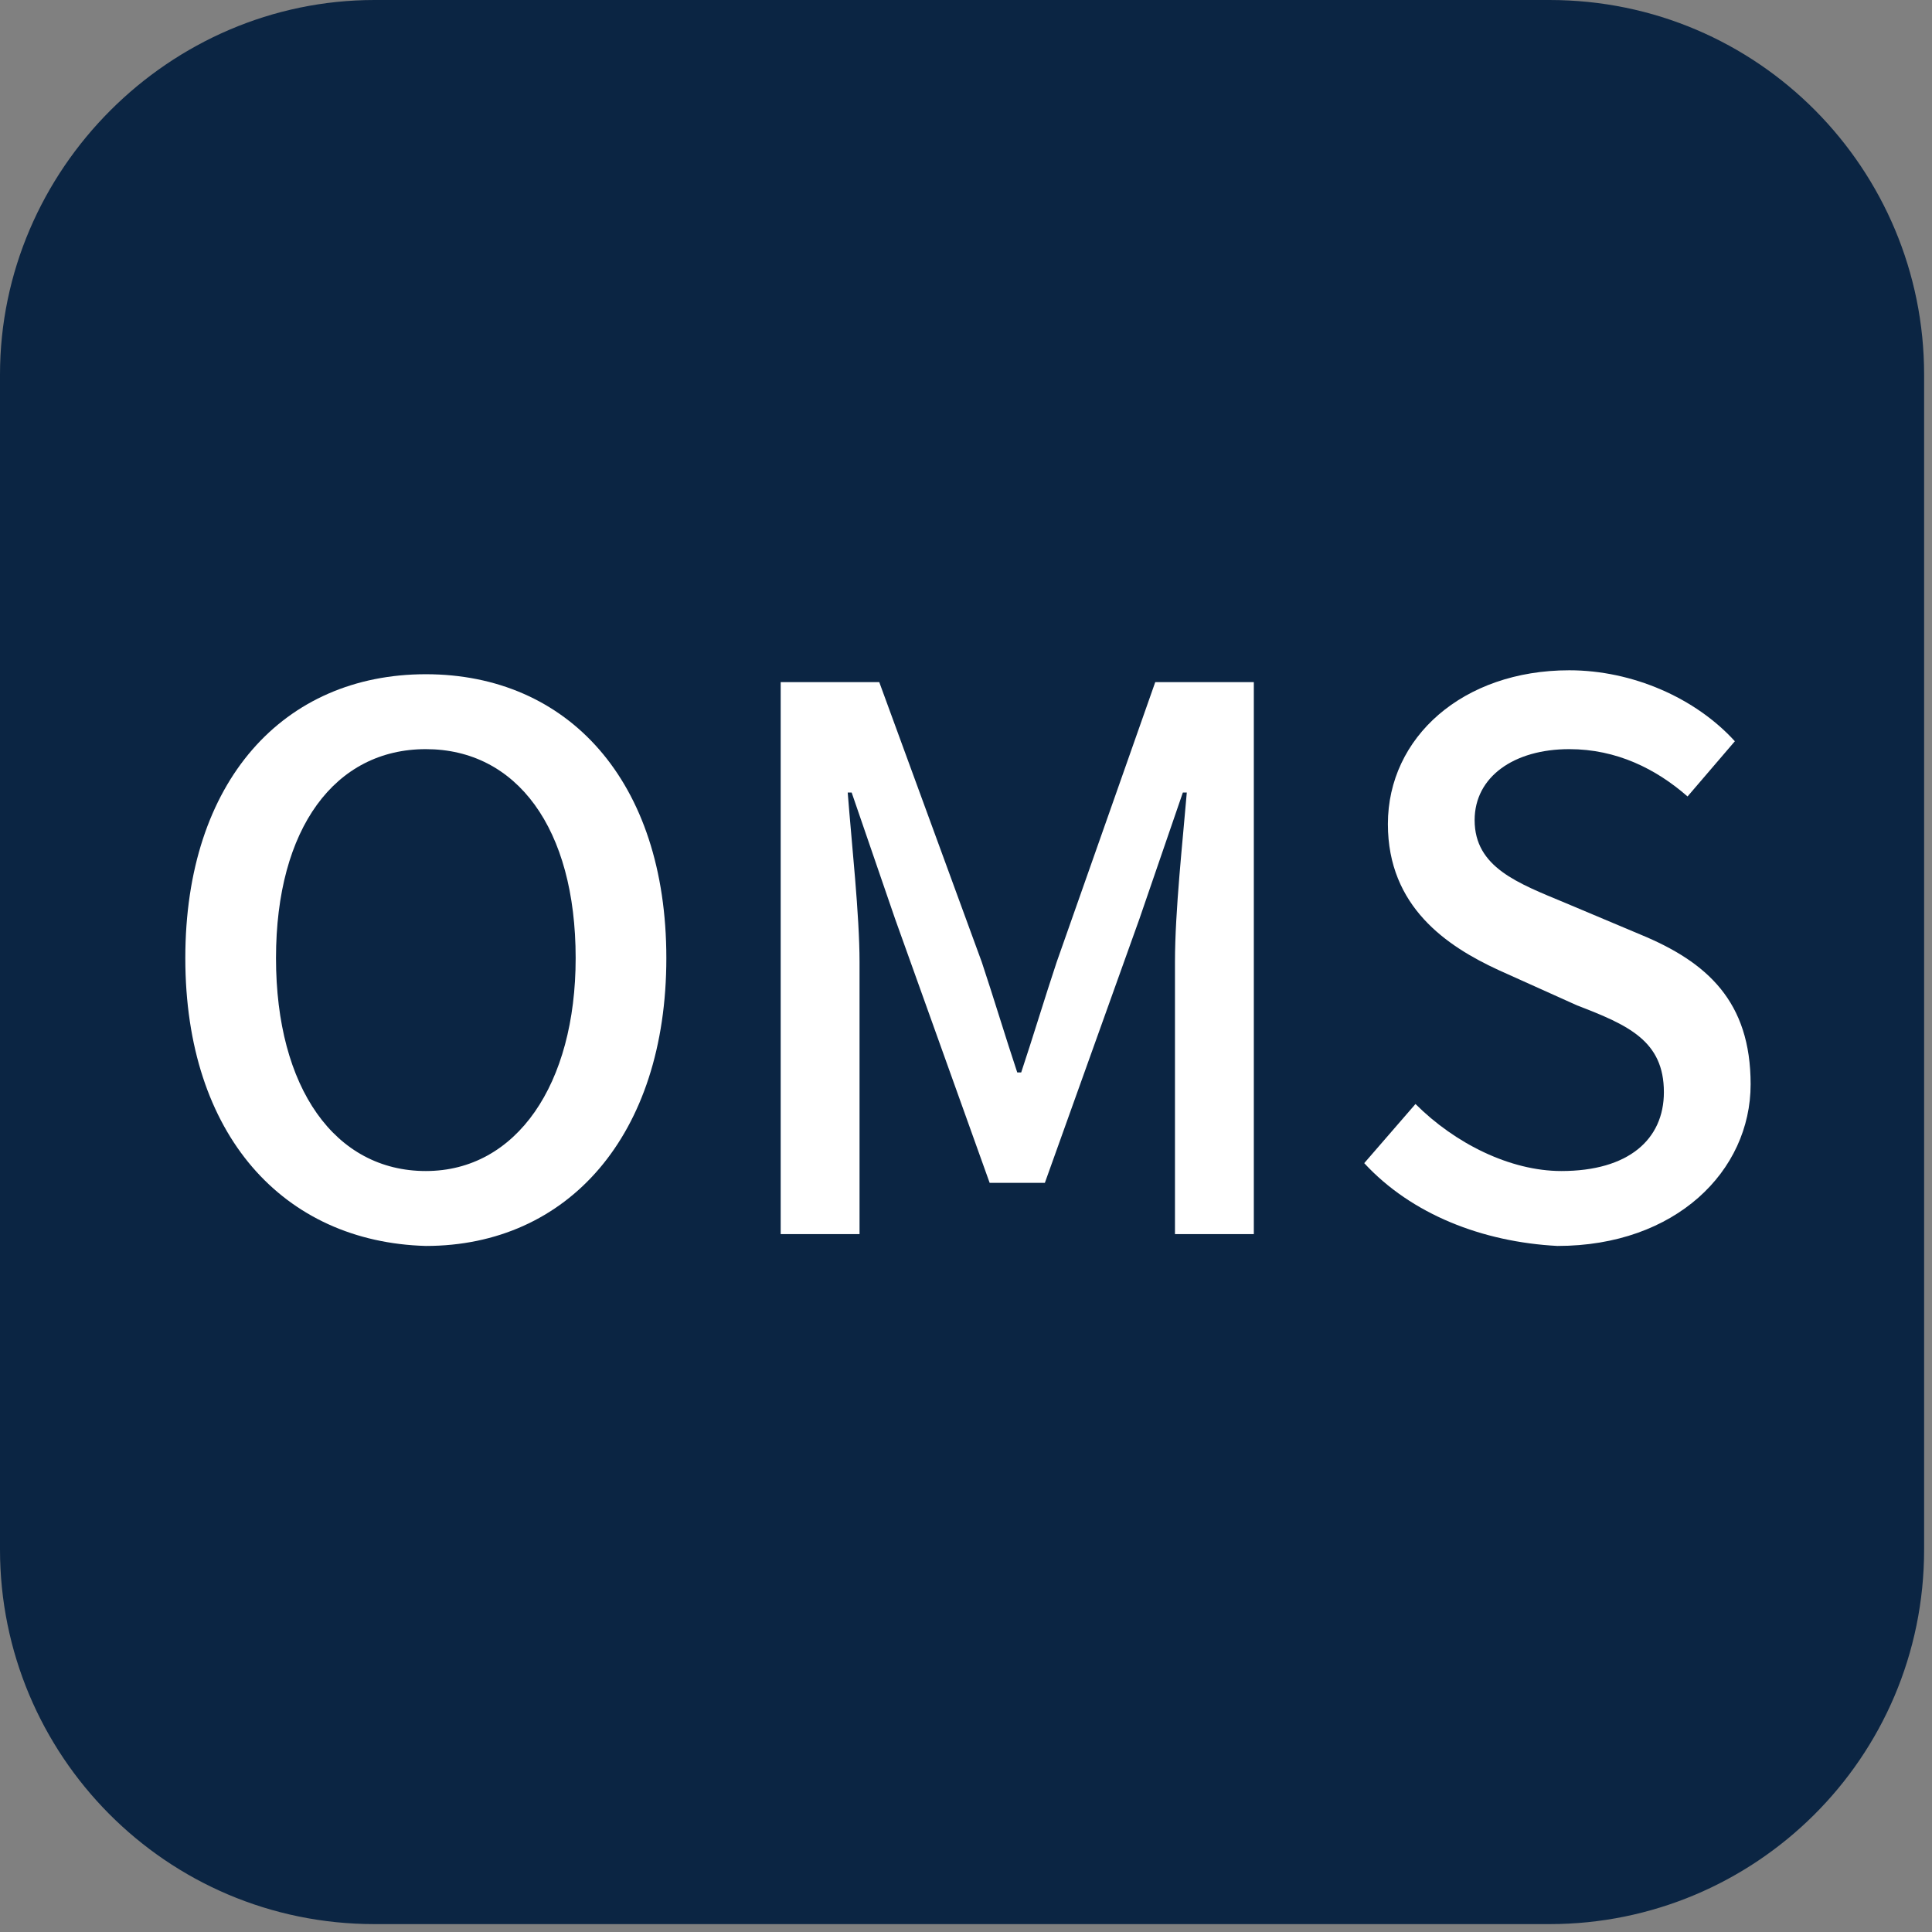
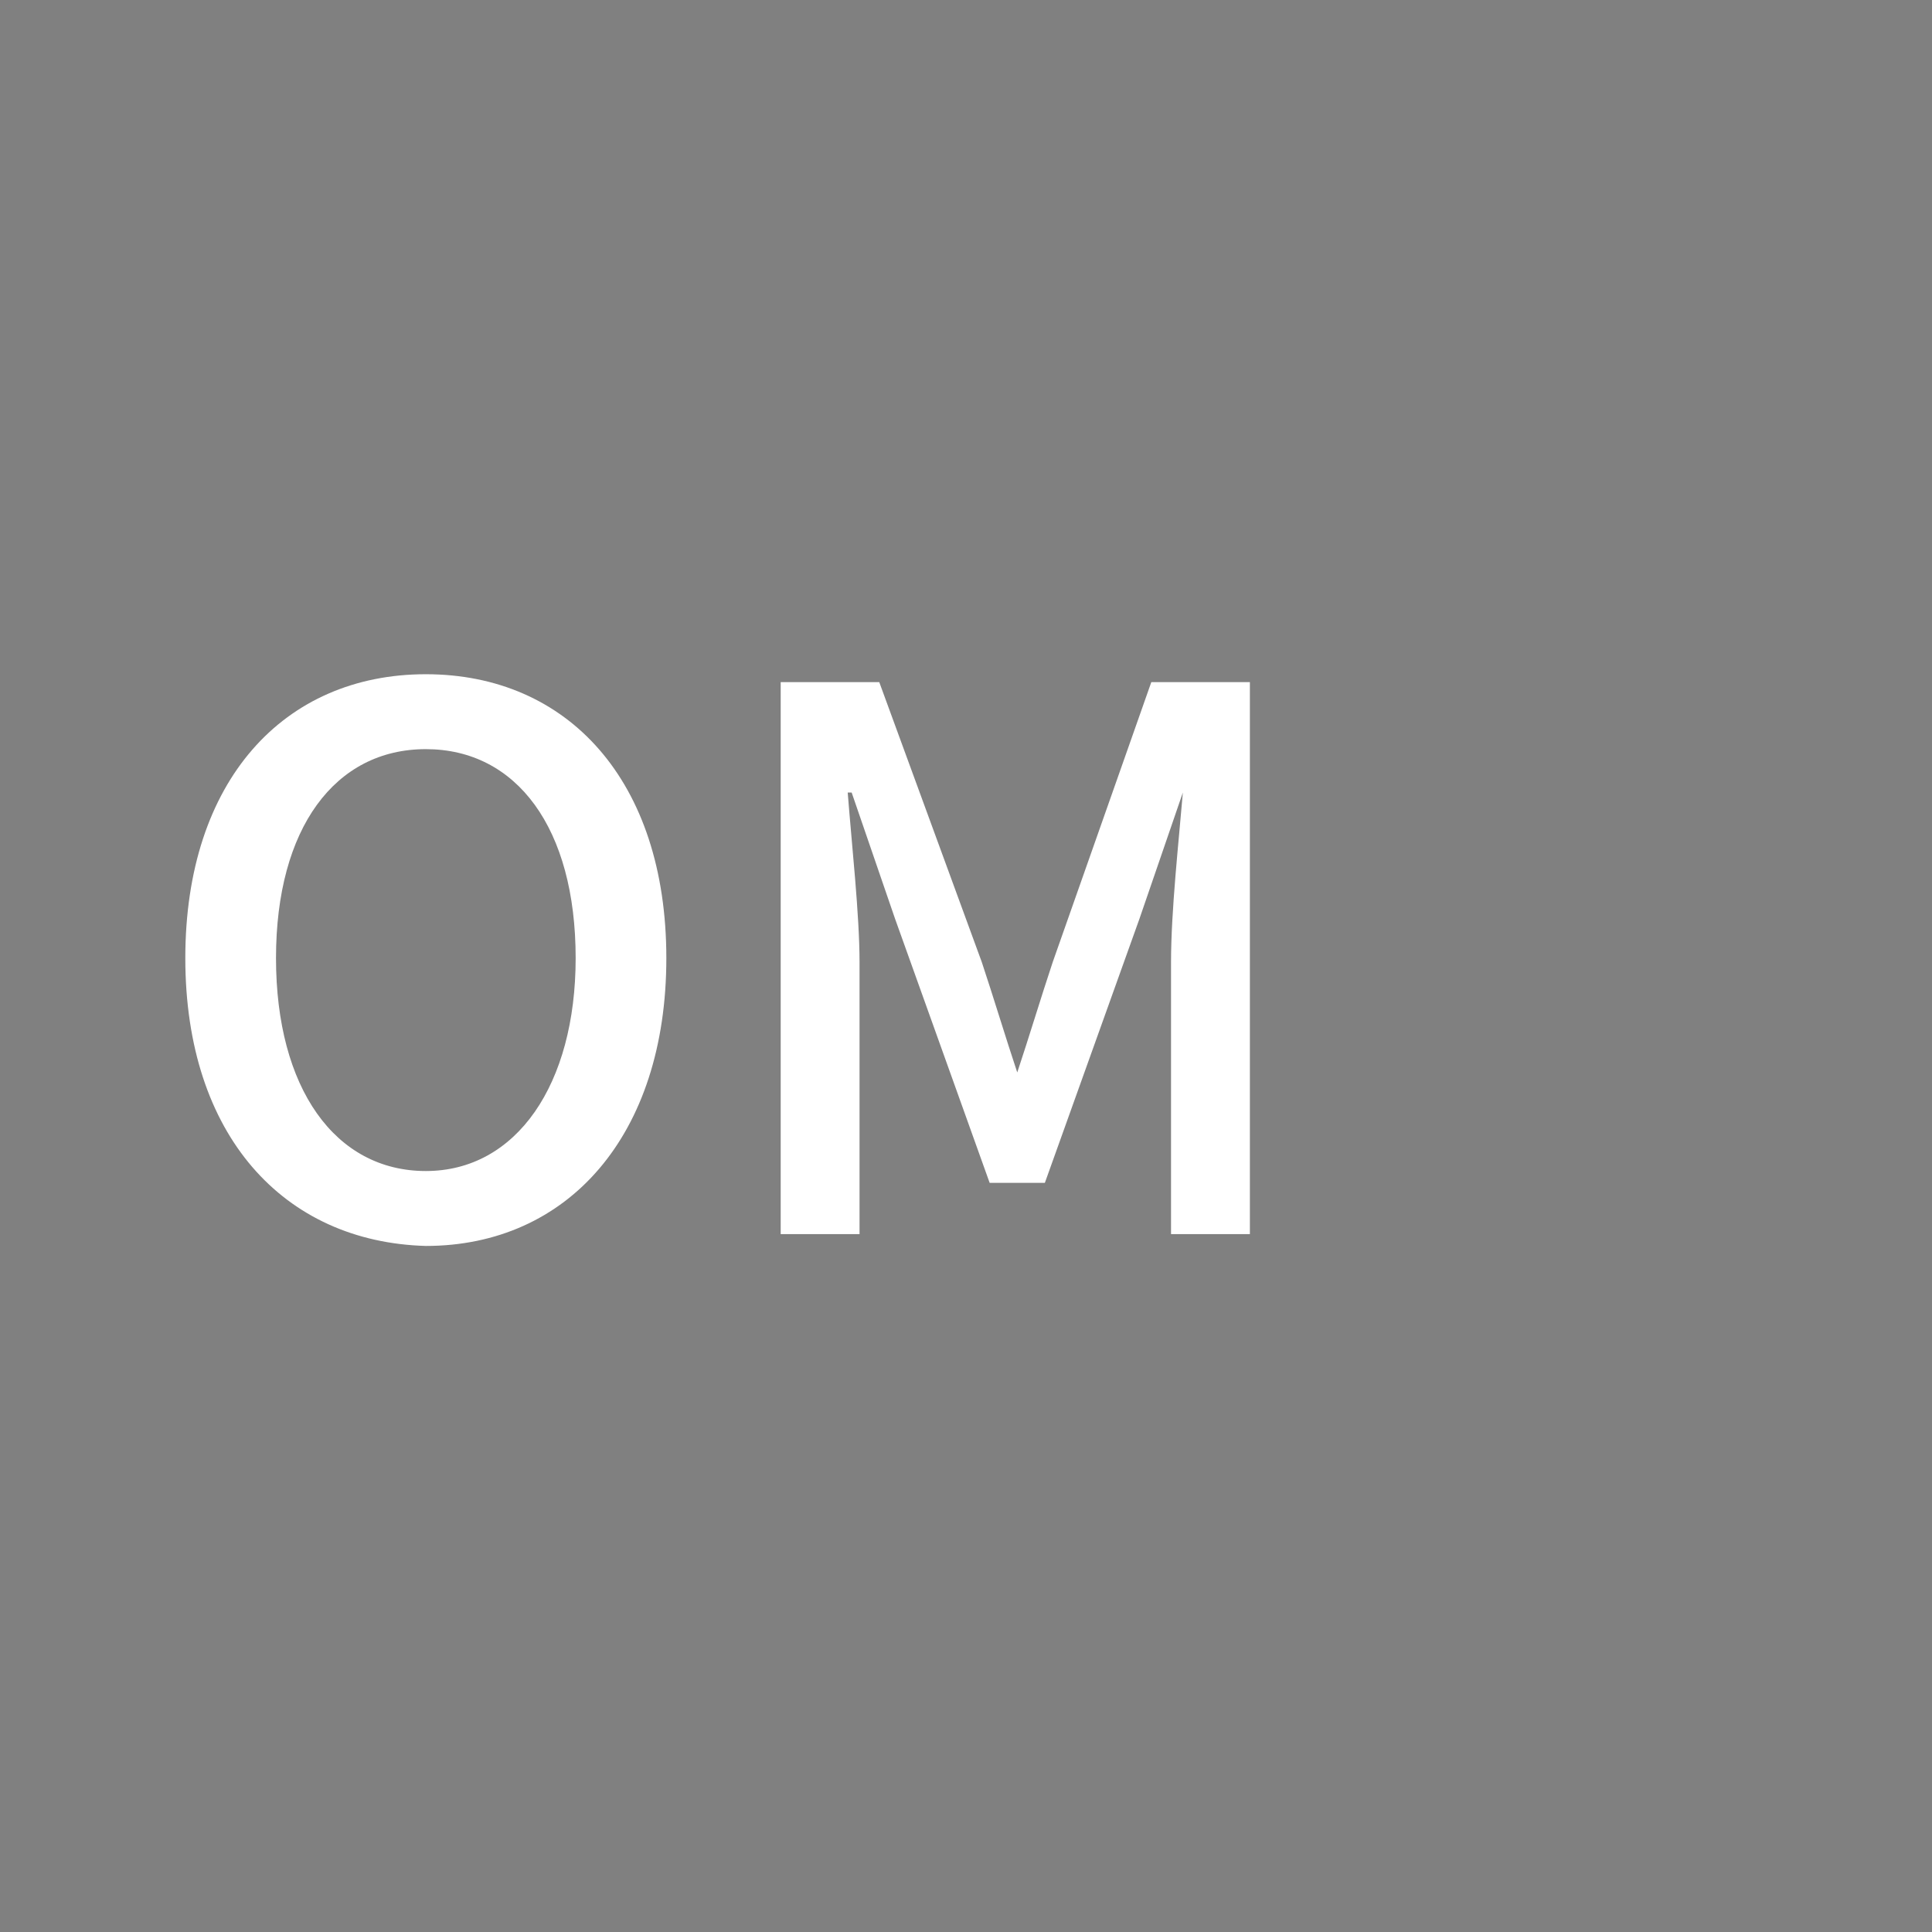
<svg xmlns="http://www.w3.org/2000/svg" version="1.1" id="图层_1" x="0px" y="0px" viewBox="0 0 49 49" style="enable-background:new 0 0 49 49;" xml:space="preserve">
  <rect x="0" y="0" width="49" height="49" fill="#808080" stroke="none" />
  <style type="text/css">
	.st0{fill-rule:evenodd;clip-rule:evenodd;fill:#0B2543;}
	.st1{fill:#FFFFFF;}
</style>
-   <path id="XMLID_67_" class="st0" d="M9.5,0h29.8c5.3,0,9.5,4.3,9.5,9.5v29.8c0,5.3-4.3,9.5-9.5,9.5H9.5c-5.3,0-9.5-4.3-9.5-9.5V9.5  C0,4.3,4.3,0,9.5,0z" />
  <g>
    <path class="st1" d="M4.7,24.3c0-4.5,2.5-7.2,6.1-7.2c3.6,0,6.1,2.7,6.1,7.2c0,4.5-2.5,7.3-6.1,7.3C7.2,31.5,4.7,28.8,4.7,24.3z    M14.6,24.3c0-3.3-1.5-5.3-3.8-5.3S7,21,7,24.3c0,3.3,1.5,5.4,3.8,5.4S14.6,27.5,14.6,24.3z" />
-     <path class="st1" d="M19.8,17.3h2.5l2.6,7.1c0.3,0.9,0.6,1.9,0.9,2.8h0.1c0.3-0.9,0.6-1.9,0.9-2.8l2.5-7.1h2.5v14h-2v-6.9   c0-1.3,0.2-3.1,0.3-4.3H30l-1.1,3.2L26.5,30h-1.4l-2.4-6.7l-1.1-3.2h-0.1c0.1,1.3,0.3,3.1,0.3,4.3v6.9h-2V17.3z" />
-     <path class="st1" d="M34.6,29.5l1.3-1.5c1,1,2.4,1.7,3.7,1.7c1.7,0,2.6-0.8,2.6-2c0-1.3-0.9-1.7-2.2-2.2L38,24.6   c-1.3-0.6-2.8-1.6-2.8-3.7c0-2.2,1.9-3.9,4.6-3.9c1.6,0,3.2,0.7,4.2,1.8l-1.2,1.4C42,19.5,41,19,39.8,19c-1.4,0-2.4,0.7-2.4,1.8   c0,1.2,1.1,1.6,2.3,2.1l1.9,0.8c1.7,0.7,2.8,1.7,2.8,3.8c0,2.2-1.9,4.1-4.9,4.1C37.6,31.5,35.8,30.8,34.6,29.5z" />
+     <path class="st1" d="M19.8,17.3h2.5l2.6,7.1c0.3,0.9,0.6,1.9,0.9,2.8c0.3-0.9,0.6-1.9,0.9-2.8l2.5-7.1h2.5v14h-2v-6.9   c0-1.3,0.2-3.1,0.3-4.3H30l-1.1,3.2L26.5,30h-1.4l-2.4-6.7l-1.1-3.2h-0.1c0.1,1.3,0.3,3.1,0.3,4.3v6.9h-2V17.3z" />
  </g>
</svg>